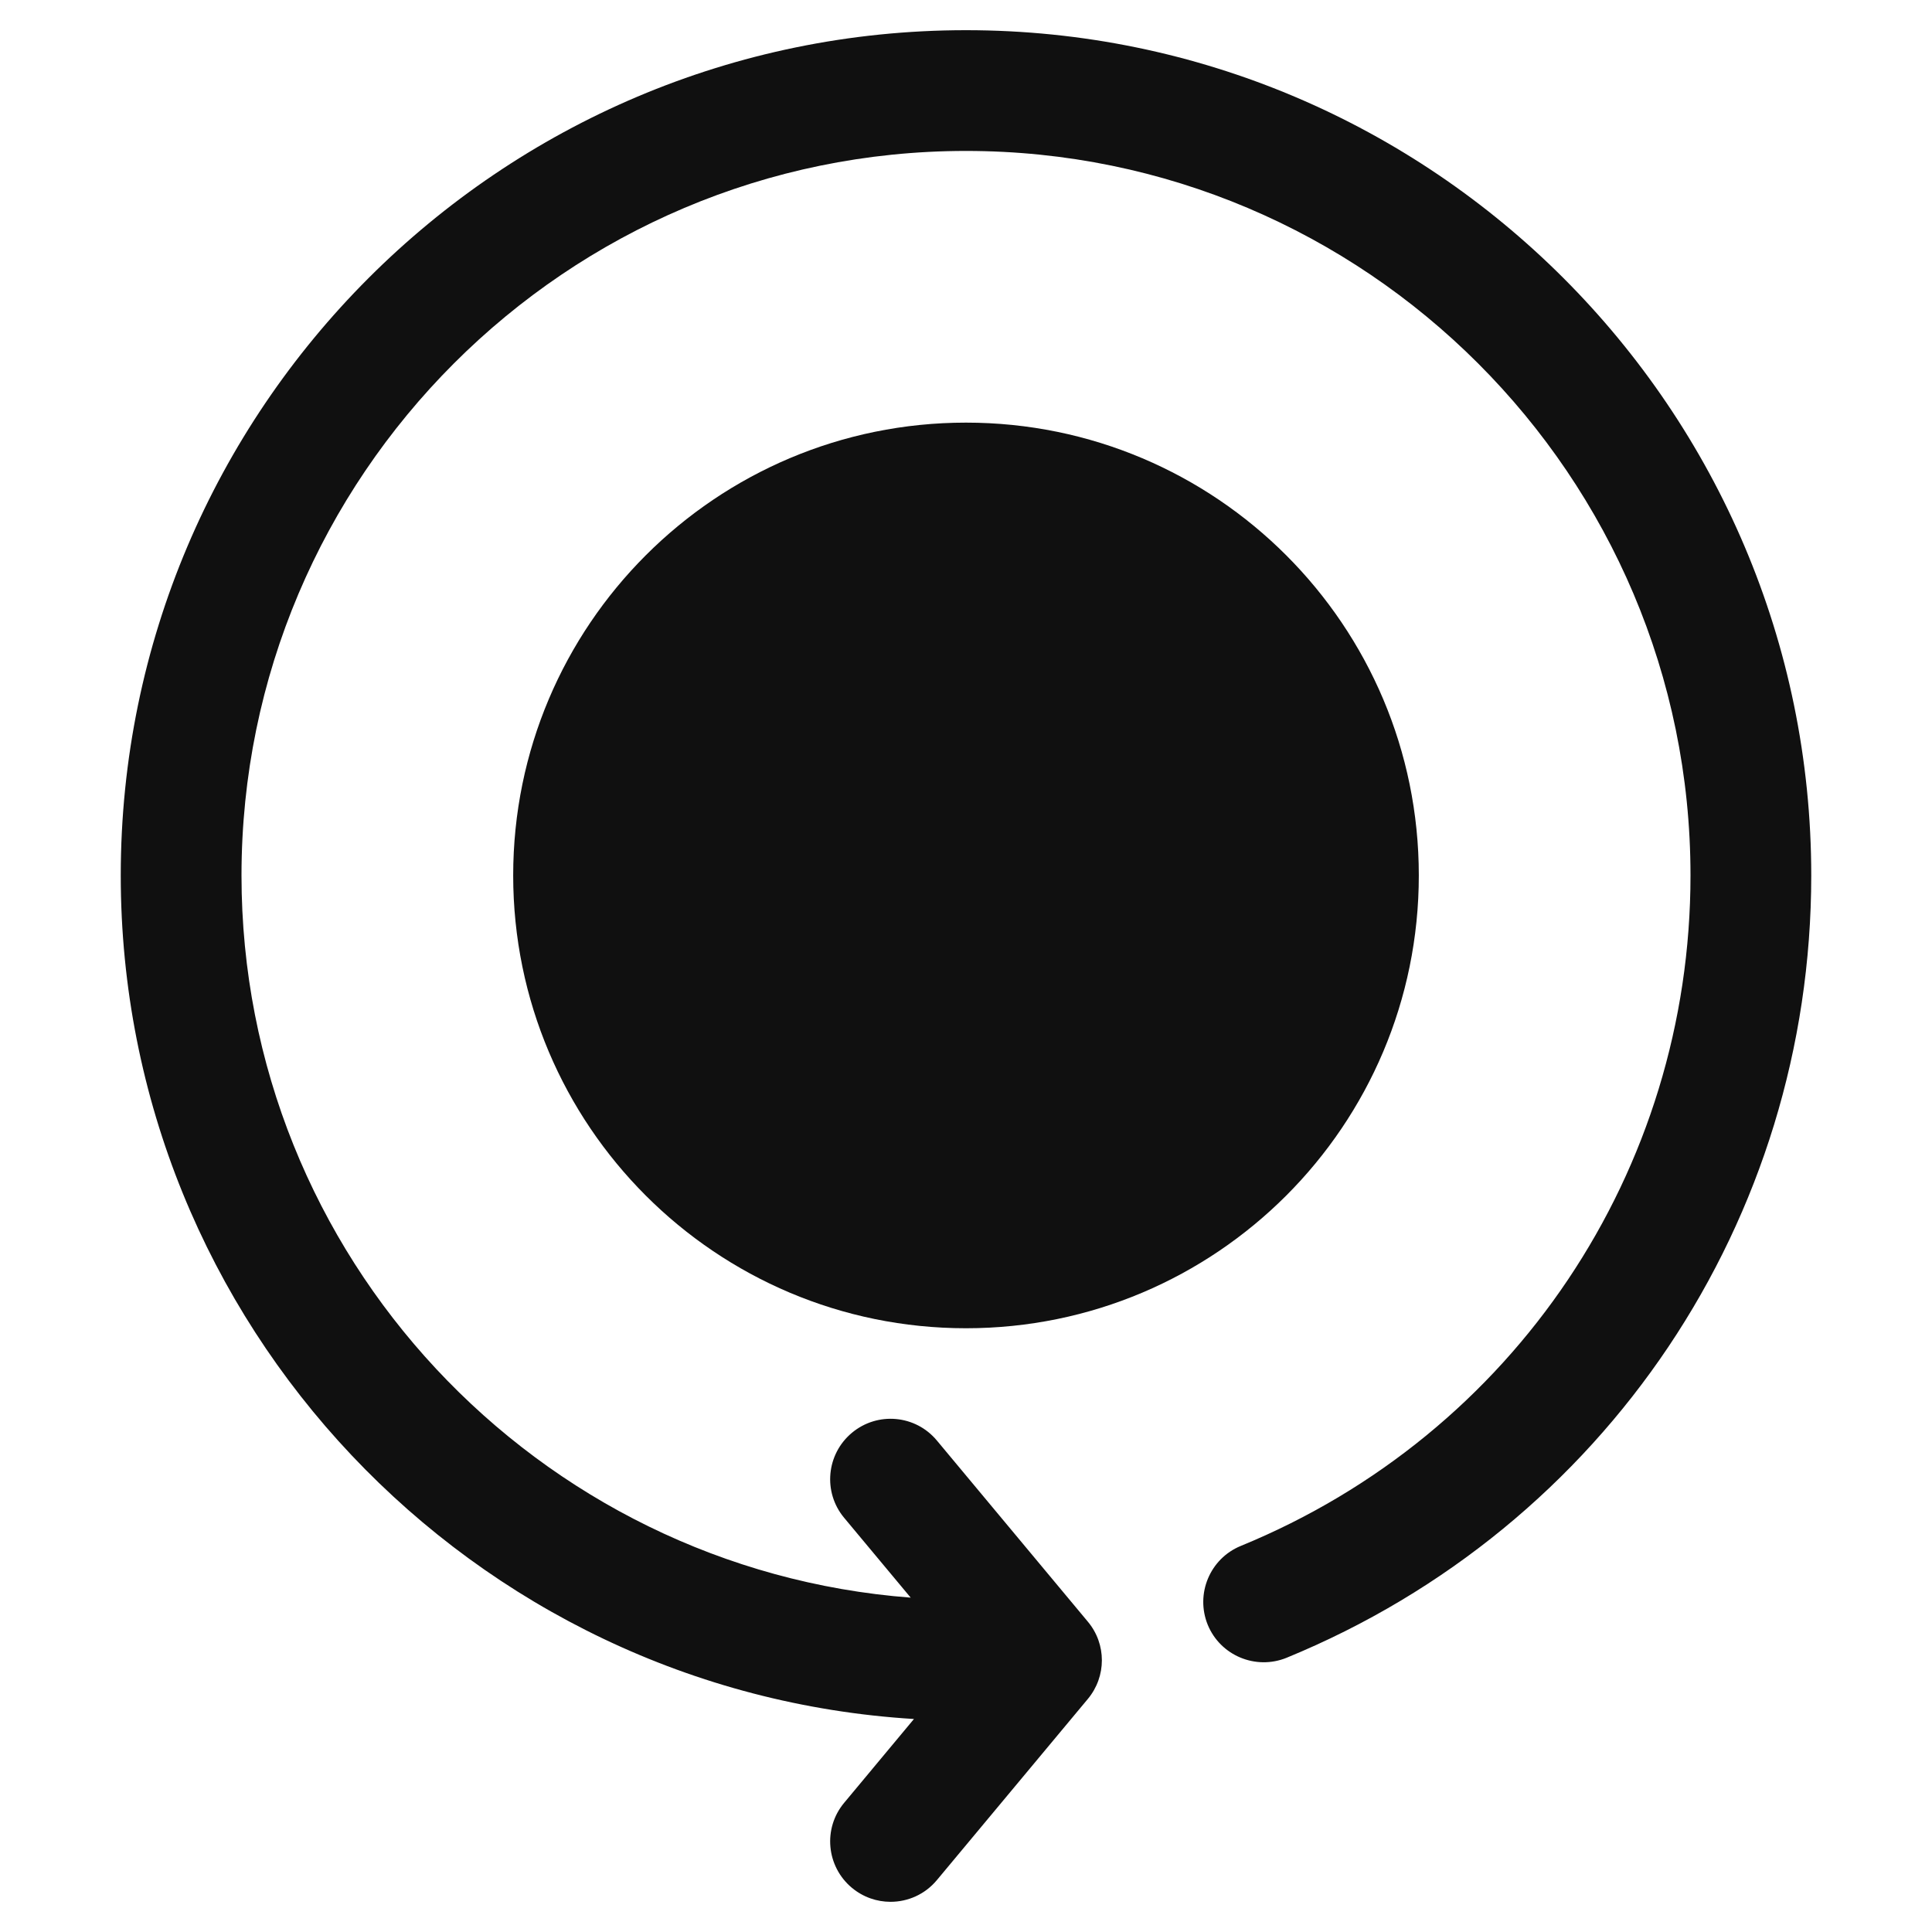
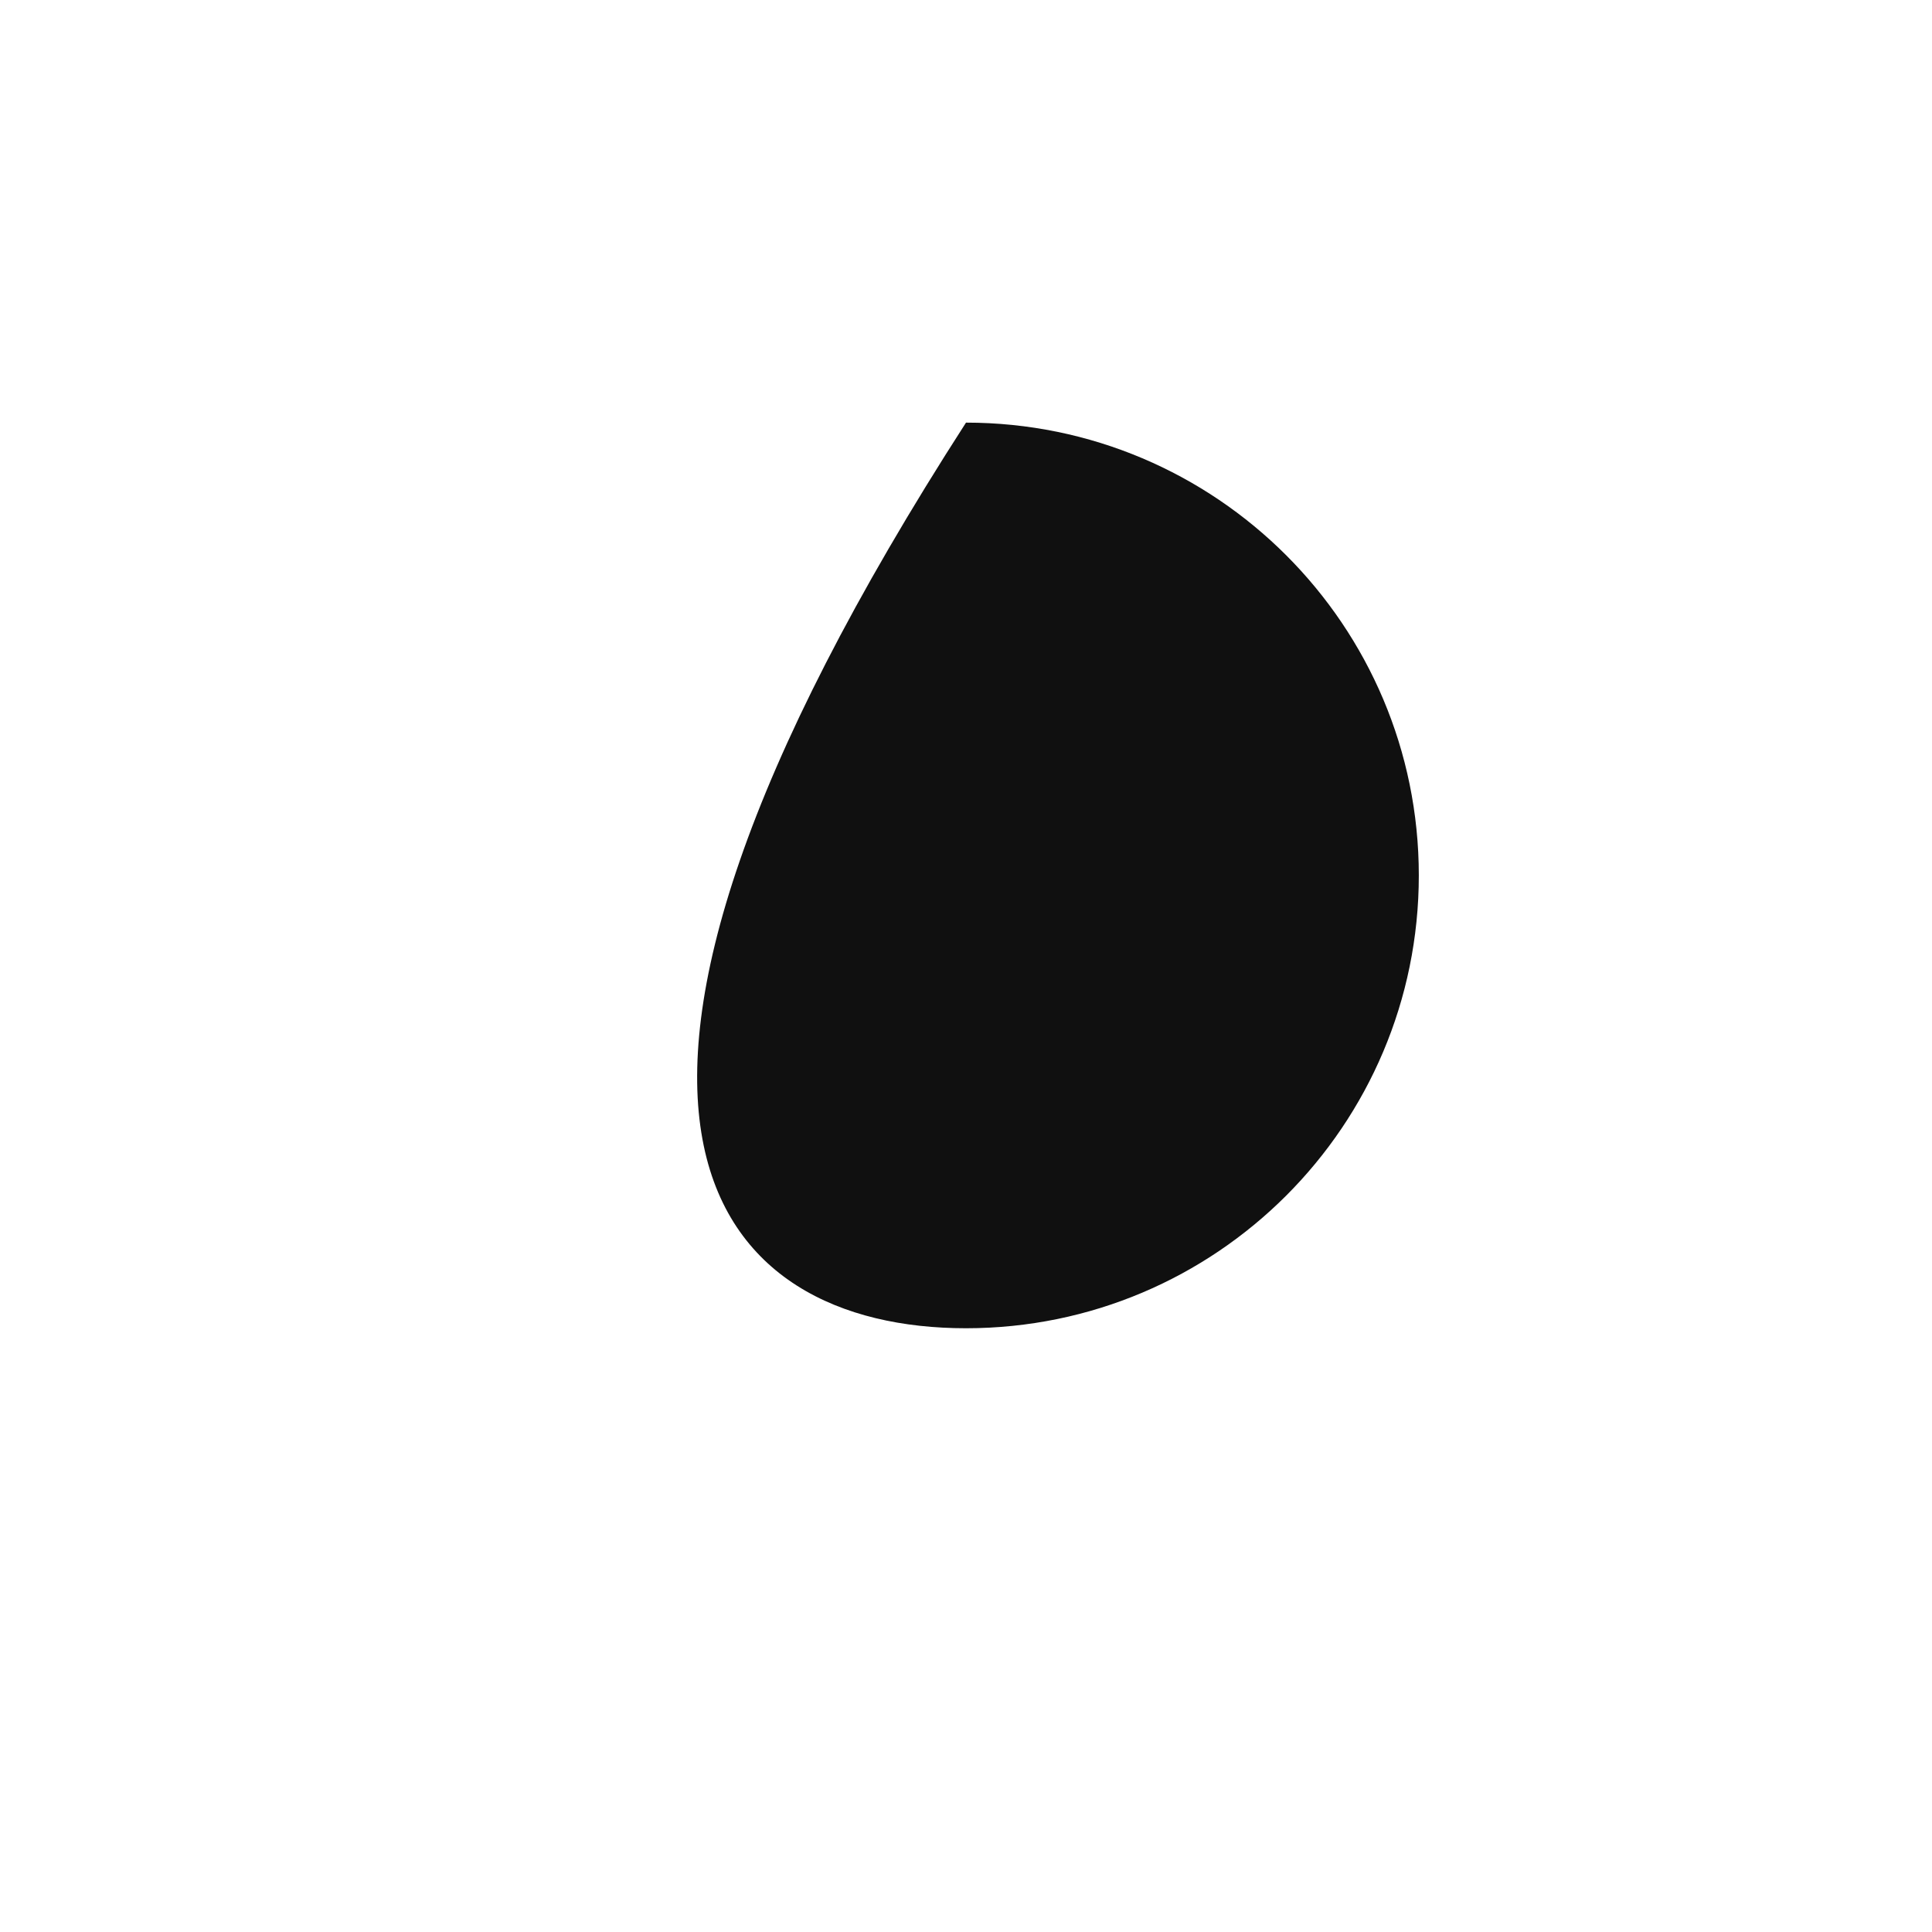
<svg xmlns="http://www.w3.org/2000/svg" width="16" height="16" viewBox="0 0 16 16" fill="none">
-   <path d="M8 0.25C4.14 0.25 1 3.39 1 7.25C1 10.965 3.909 14.012 7.569 14.236L6.991 14.93C6.814 15.142 6.843 15.457 7.055 15.634C7.149 15.712 7.262 15.75 7.375 15.75C7.518 15.75 7.66 15.689 7.759 15.57L9.009 14.07C9.164 13.884 9.164 13.615 9.009 13.43L7.759 11.93C7.582 11.717 7.267 11.689 7.055 11.866C6.843 12.043 6.814 12.358 6.991 12.57L7.542 13.231C4.447 12.995 2 10.404 2 7.25C2 3.942 4.691 1.25 8 1.25C11.309 1.25 14 3.942 14 7.25C14 9.696 12.538 11.876 10.275 12.803C10.02 12.908 9.898 13.2 10.002 13.456C10.107 13.711 10.399 13.833 10.655 13.729C13.294 12.646 15 10.103 15 7.25C15 3.39 11.86 0.25 8 0.25Z" fill="#101010" />
-   <path d="M8 11C10.071 11 11.75 9.321 11.75 7.25C11.75 5.179 10.071 3.5 8 3.5C5.929 3.5 4.25 5.179 4.25 7.25C4.25 9.321 5.929 11 8 11Z" fill="#101010" />
+   <path d="M8 11C10.071 11 11.75 9.321 11.75 7.25C11.75 5.179 10.071 3.5 8 3.5C4.25 9.321 5.929 11 8 11Z" fill="#101010" />
</svg>